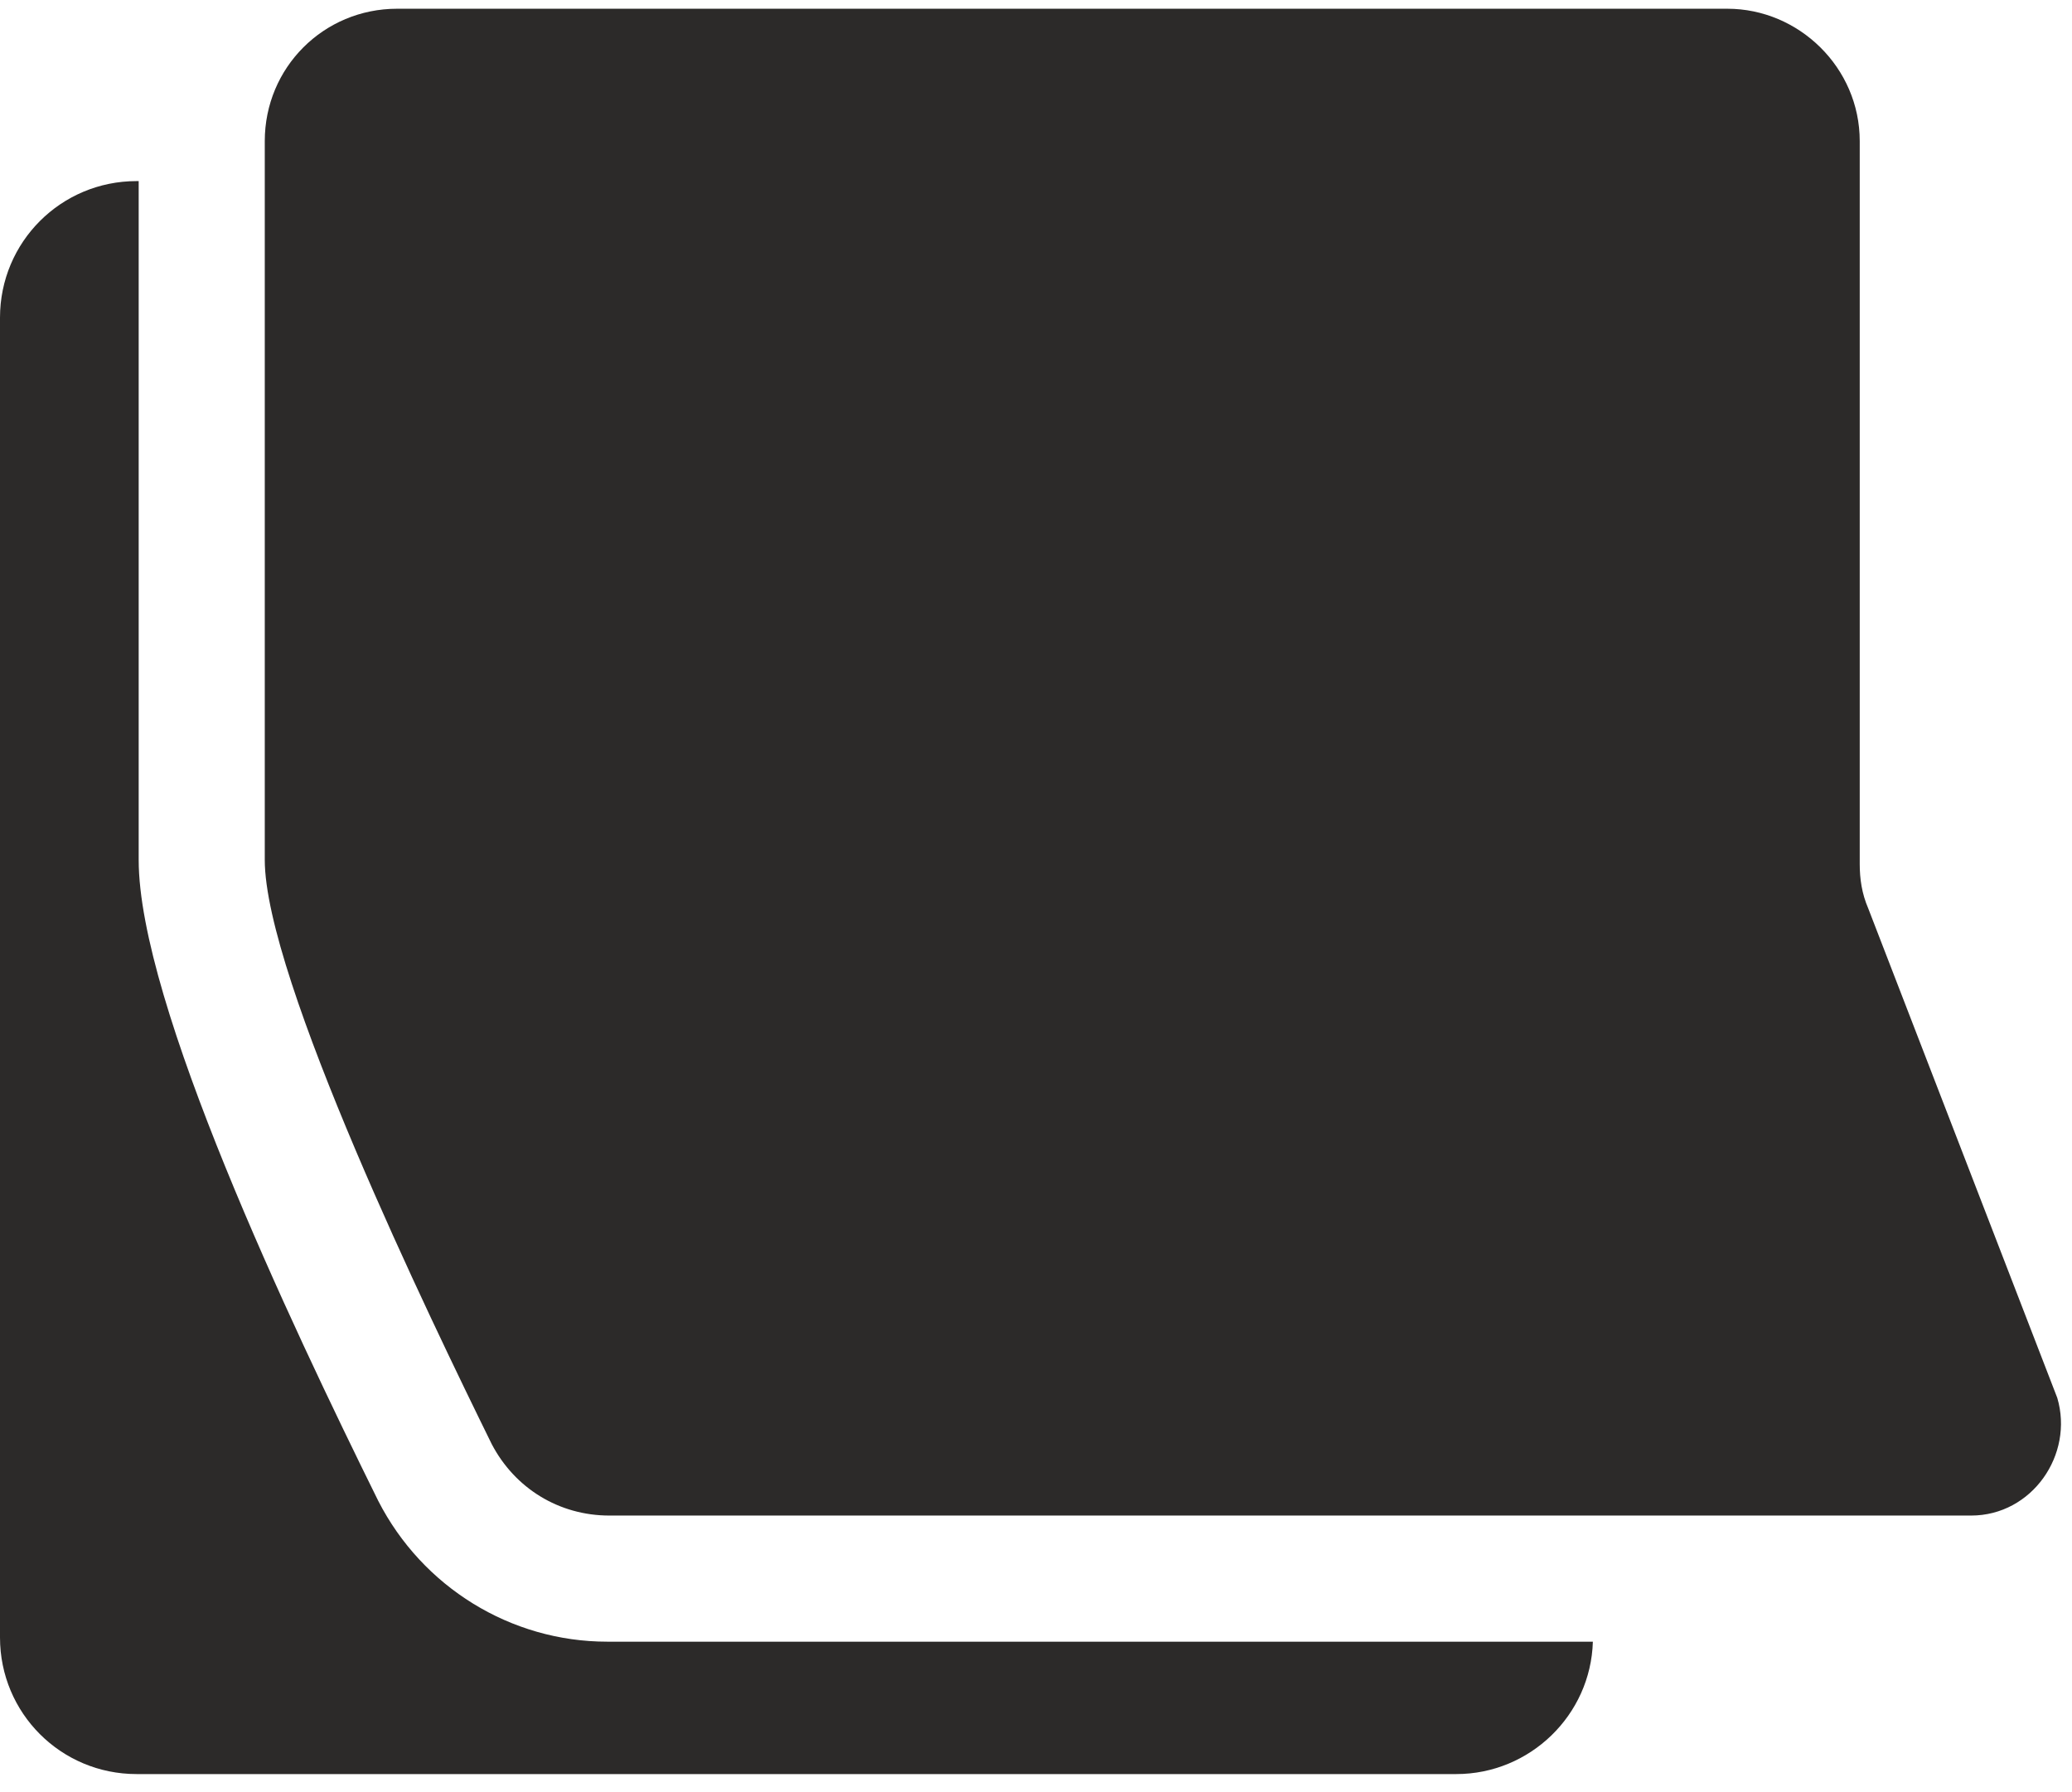
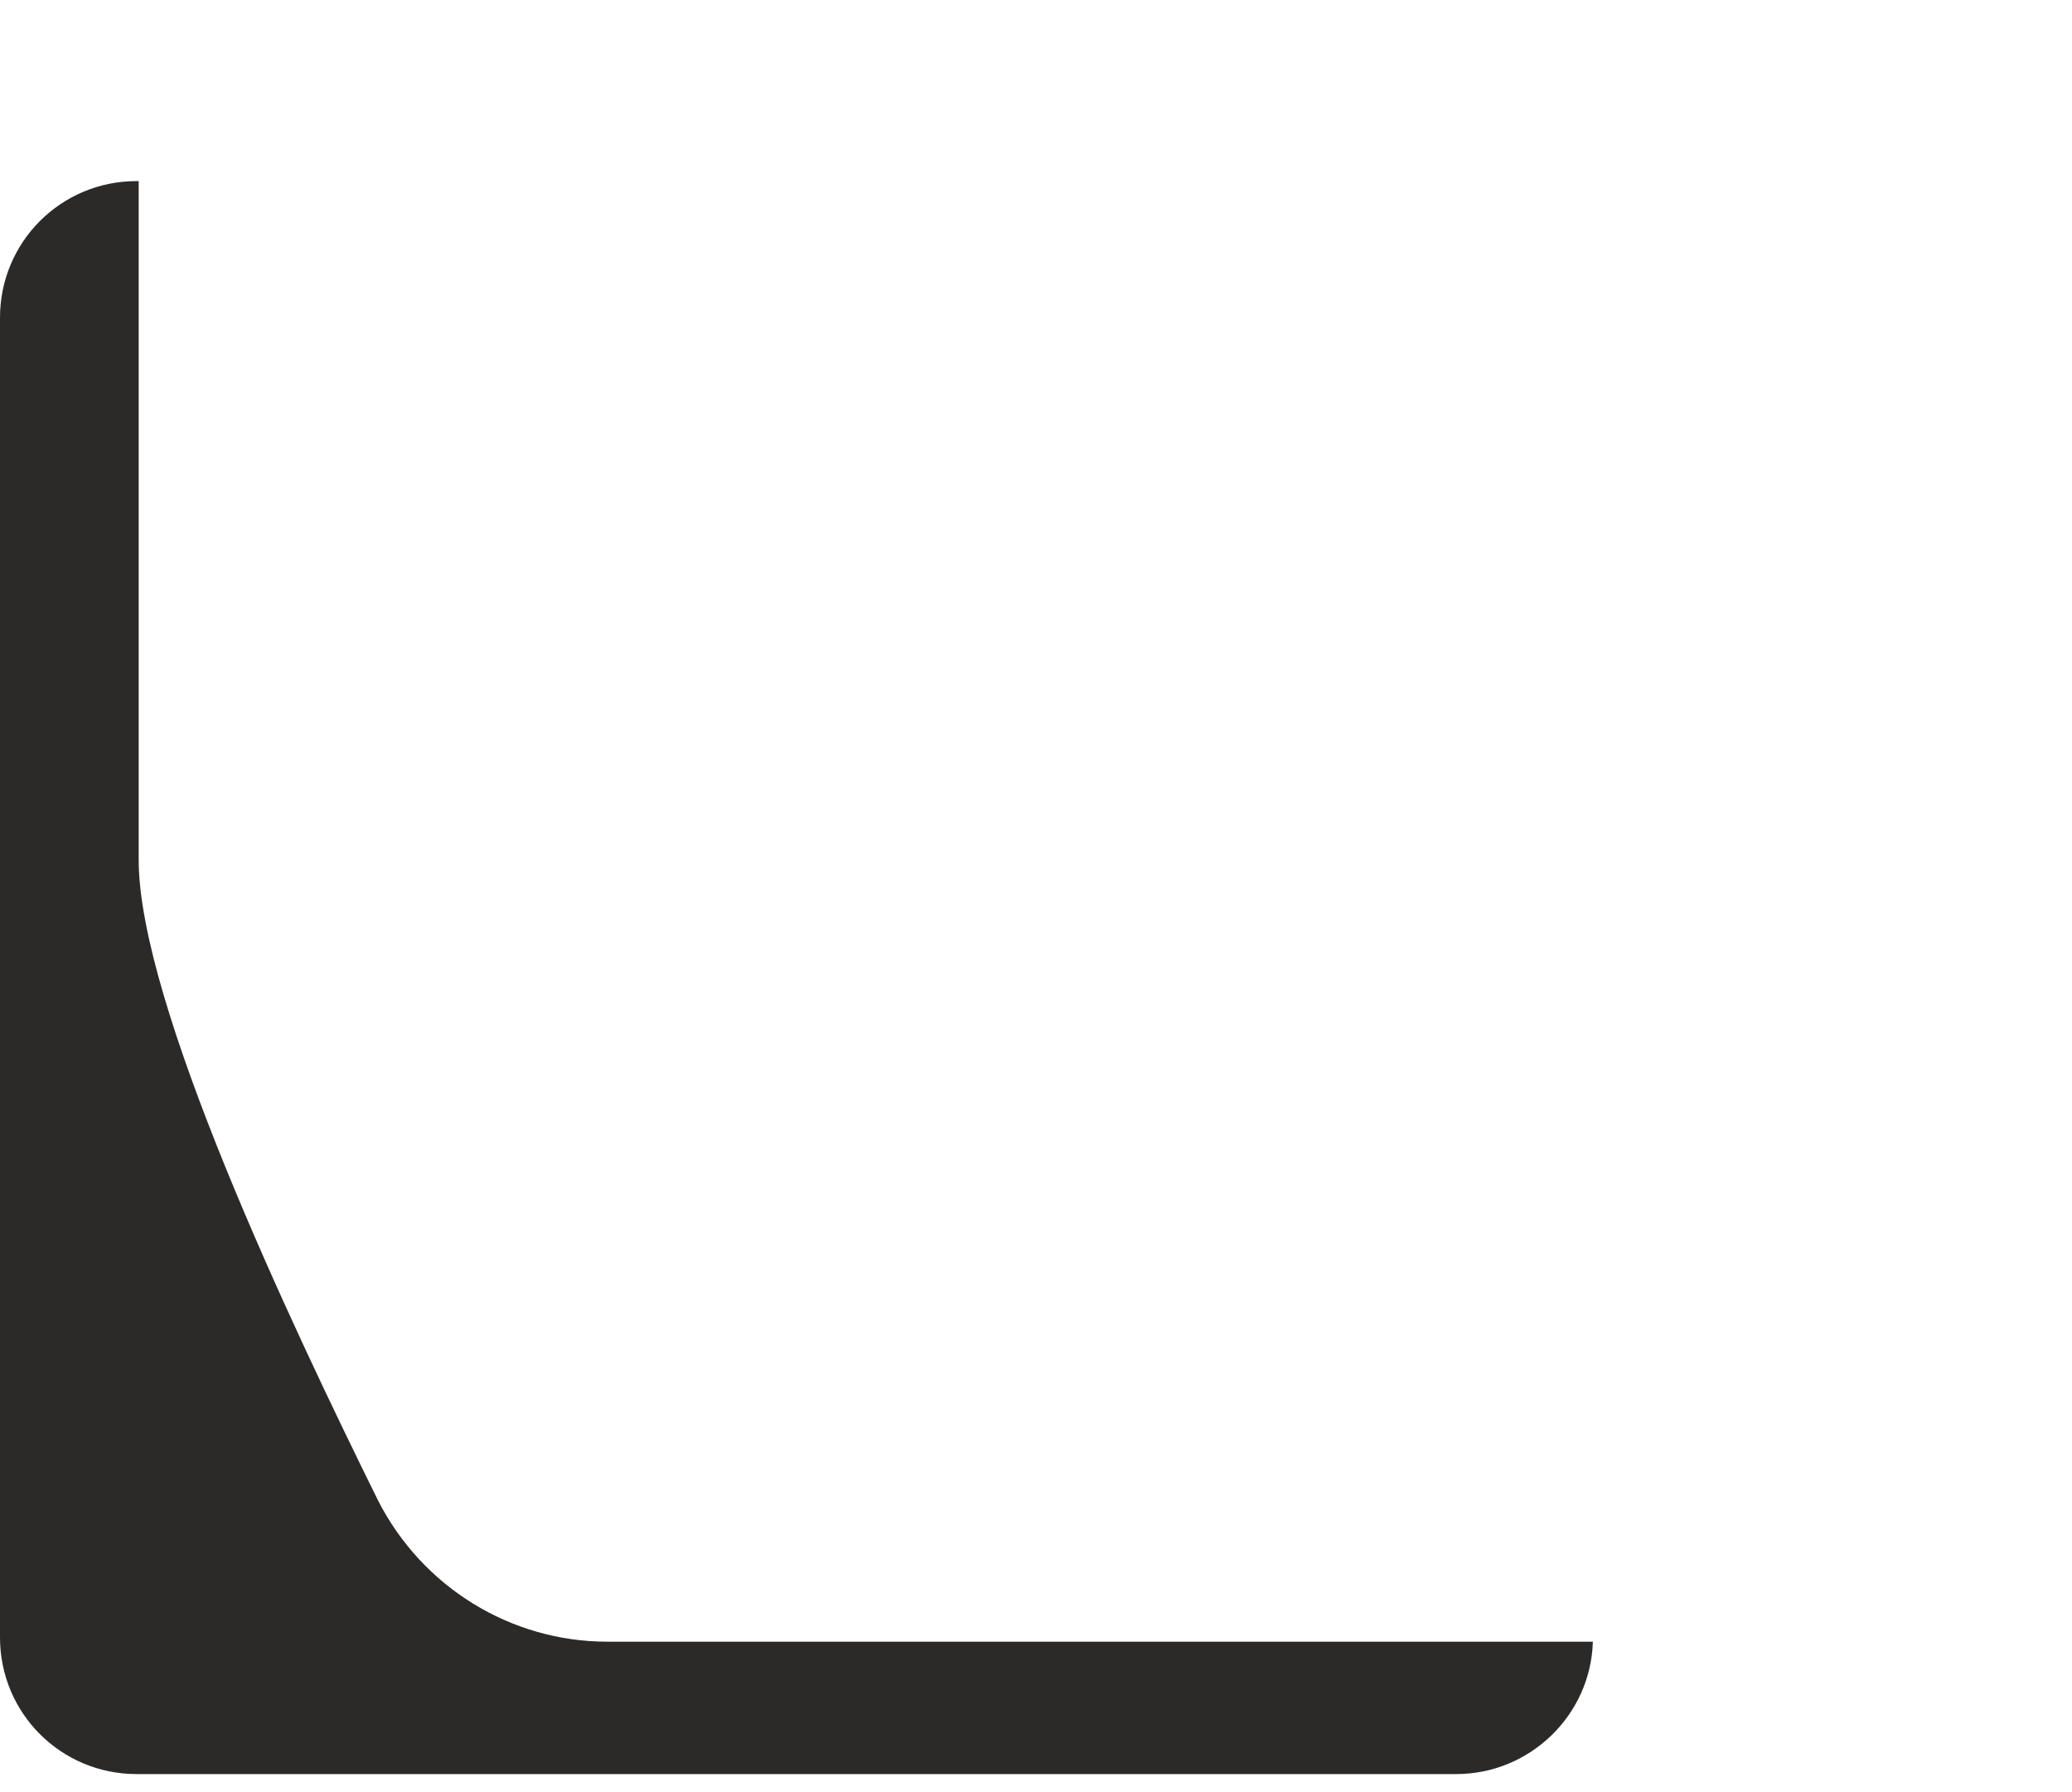
<svg xmlns="http://www.w3.org/2000/svg" width="74" height="64" viewBox="0 0 74 64" fill="none">
  <g id="Group-21">
    <path id="Fill-17" fill-rule="evenodd" clip-rule="evenodd" d="M56.888 58.627C56.813 61.254 54.636 63.355 52.01 63.355H4.878C2.176 63.355 0 61.179 0 58.477V11.345C0 8.644 2.176 6.467 4.878 6.467H4.953V30.708C4.953 35.812 10.357 47.219 13.509 53.599C15.085 56.676 18.237 58.627 21.689 58.627H56.888Z" fill="#2C2A29" />
-     <path id="Fill-19" fill-rule="evenodd" clip-rule="evenodd" d="M70.397 54.123H21.764C19.963 54.123 18.387 53.148 17.562 51.572C15.385 47.144 9.456 34.91 9.456 30.707V5.04C9.456 2.413 11.558 0.312 14.184 0.312H61.691C64.243 0.312 66.419 2.413 66.419 5.04V30.858C66.419 31.384 66.494 31.909 66.72 32.434L73.474 49.92C74.074 51.947 72.573 54.123 70.397 54.123Z" fill="#2C2A29" />
  </g>
</svg>